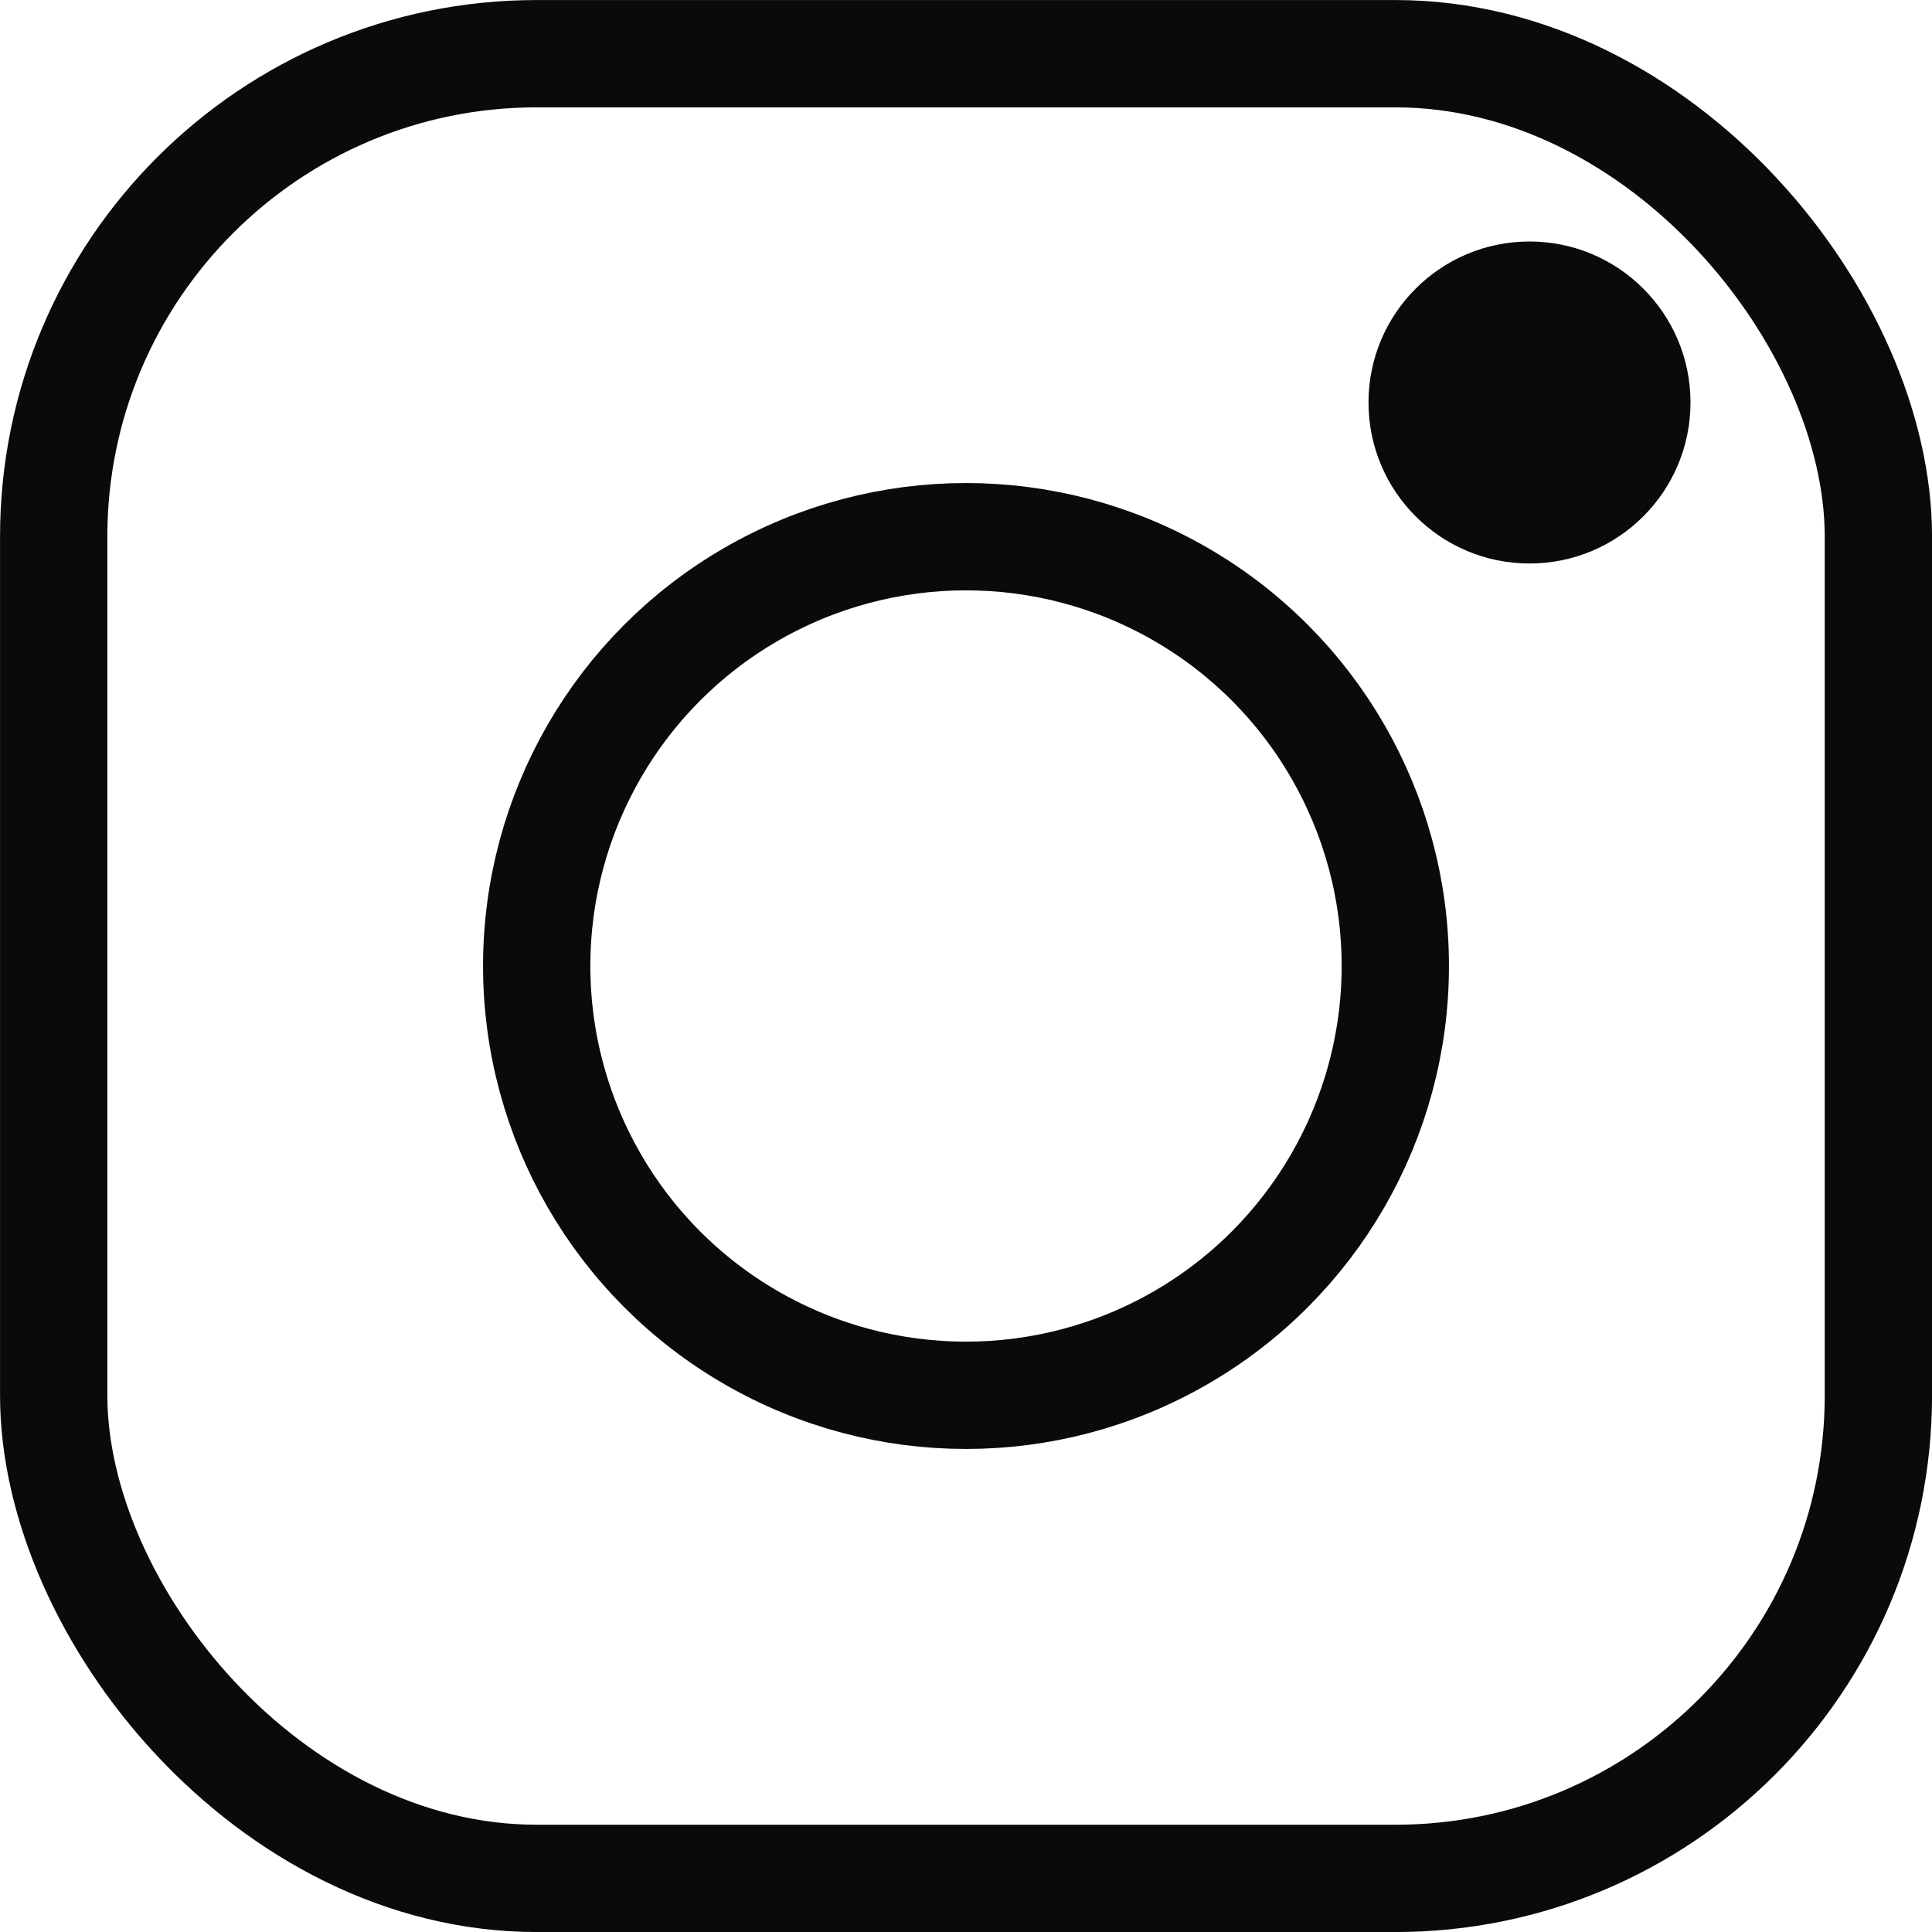
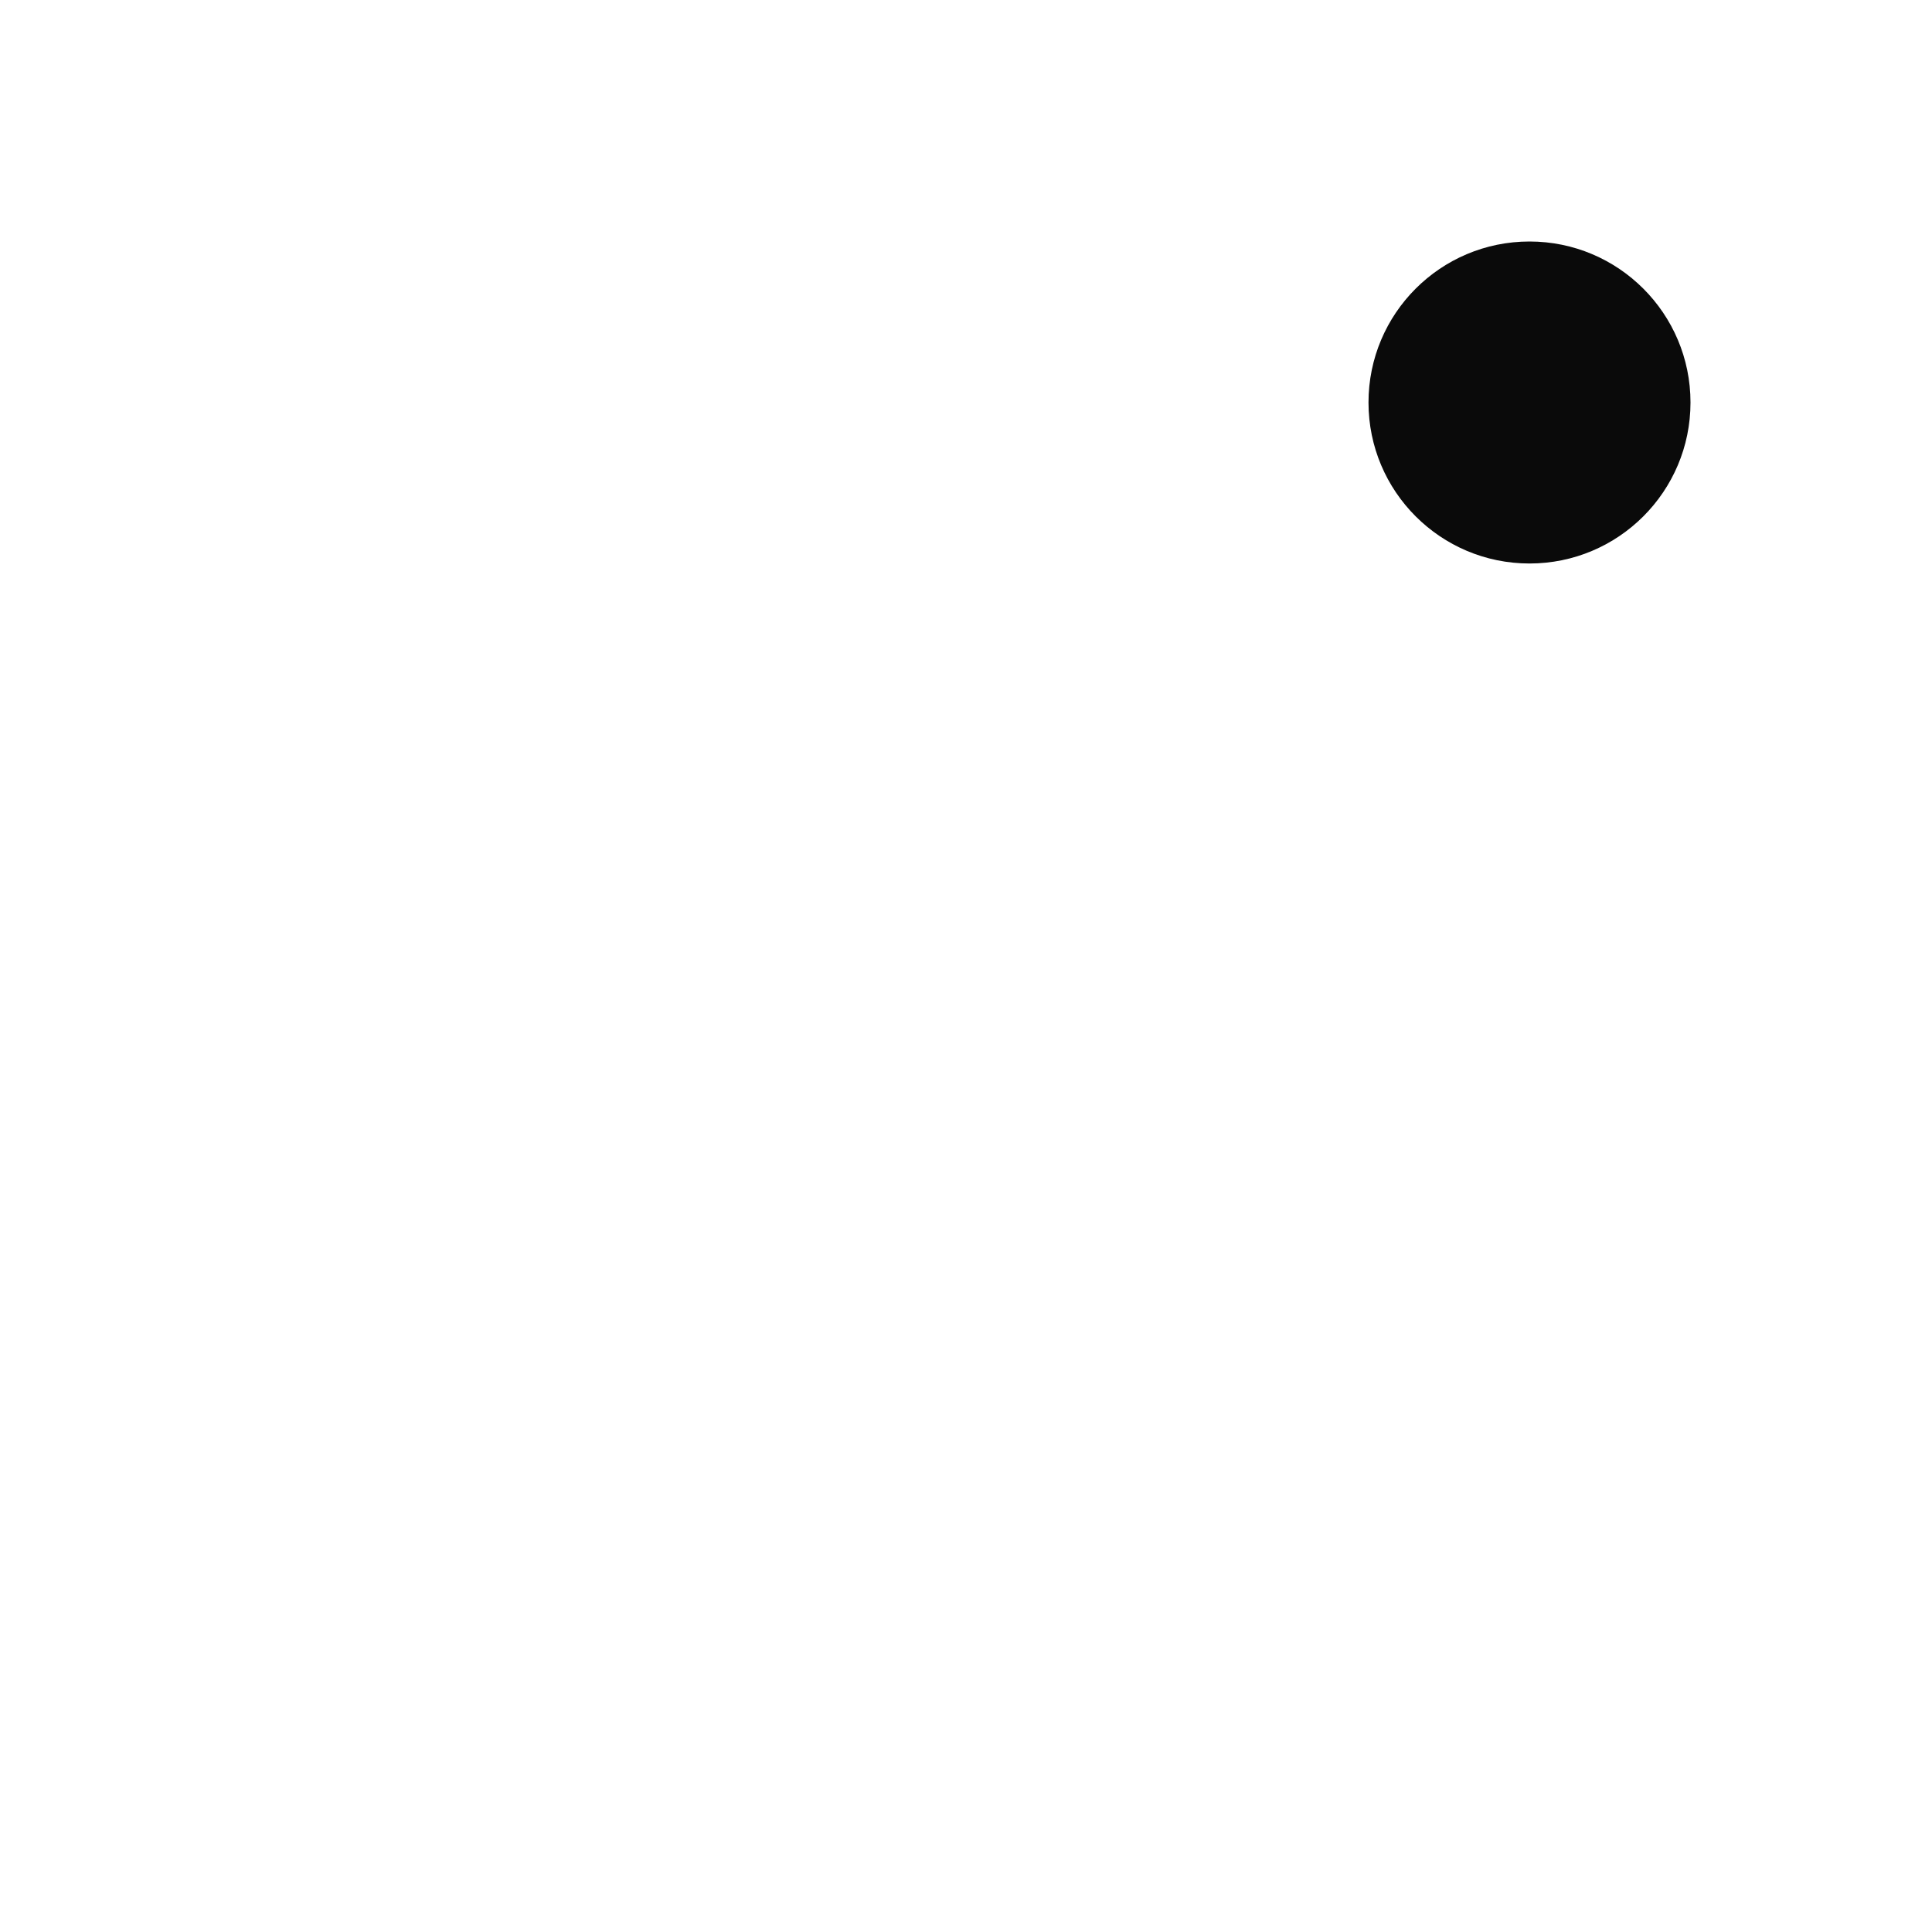
<svg xmlns="http://www.w3.org/2000/svg" width="24" height="24" viewBox="0 0 24 24" fill="none">
-   <rect x="0.667" y="0.667" width="22.667" height="22.667" rx="6" stroke="#0A0A0A" stroke-width="1.333" />
-   <circle cx="12" cy="12" r="5.333" stroke="#0A0A0A" stroke-width="1.333" />
  <circle cx="19" cy="5" r="2" fill="#0A0A0A" />
</svg>